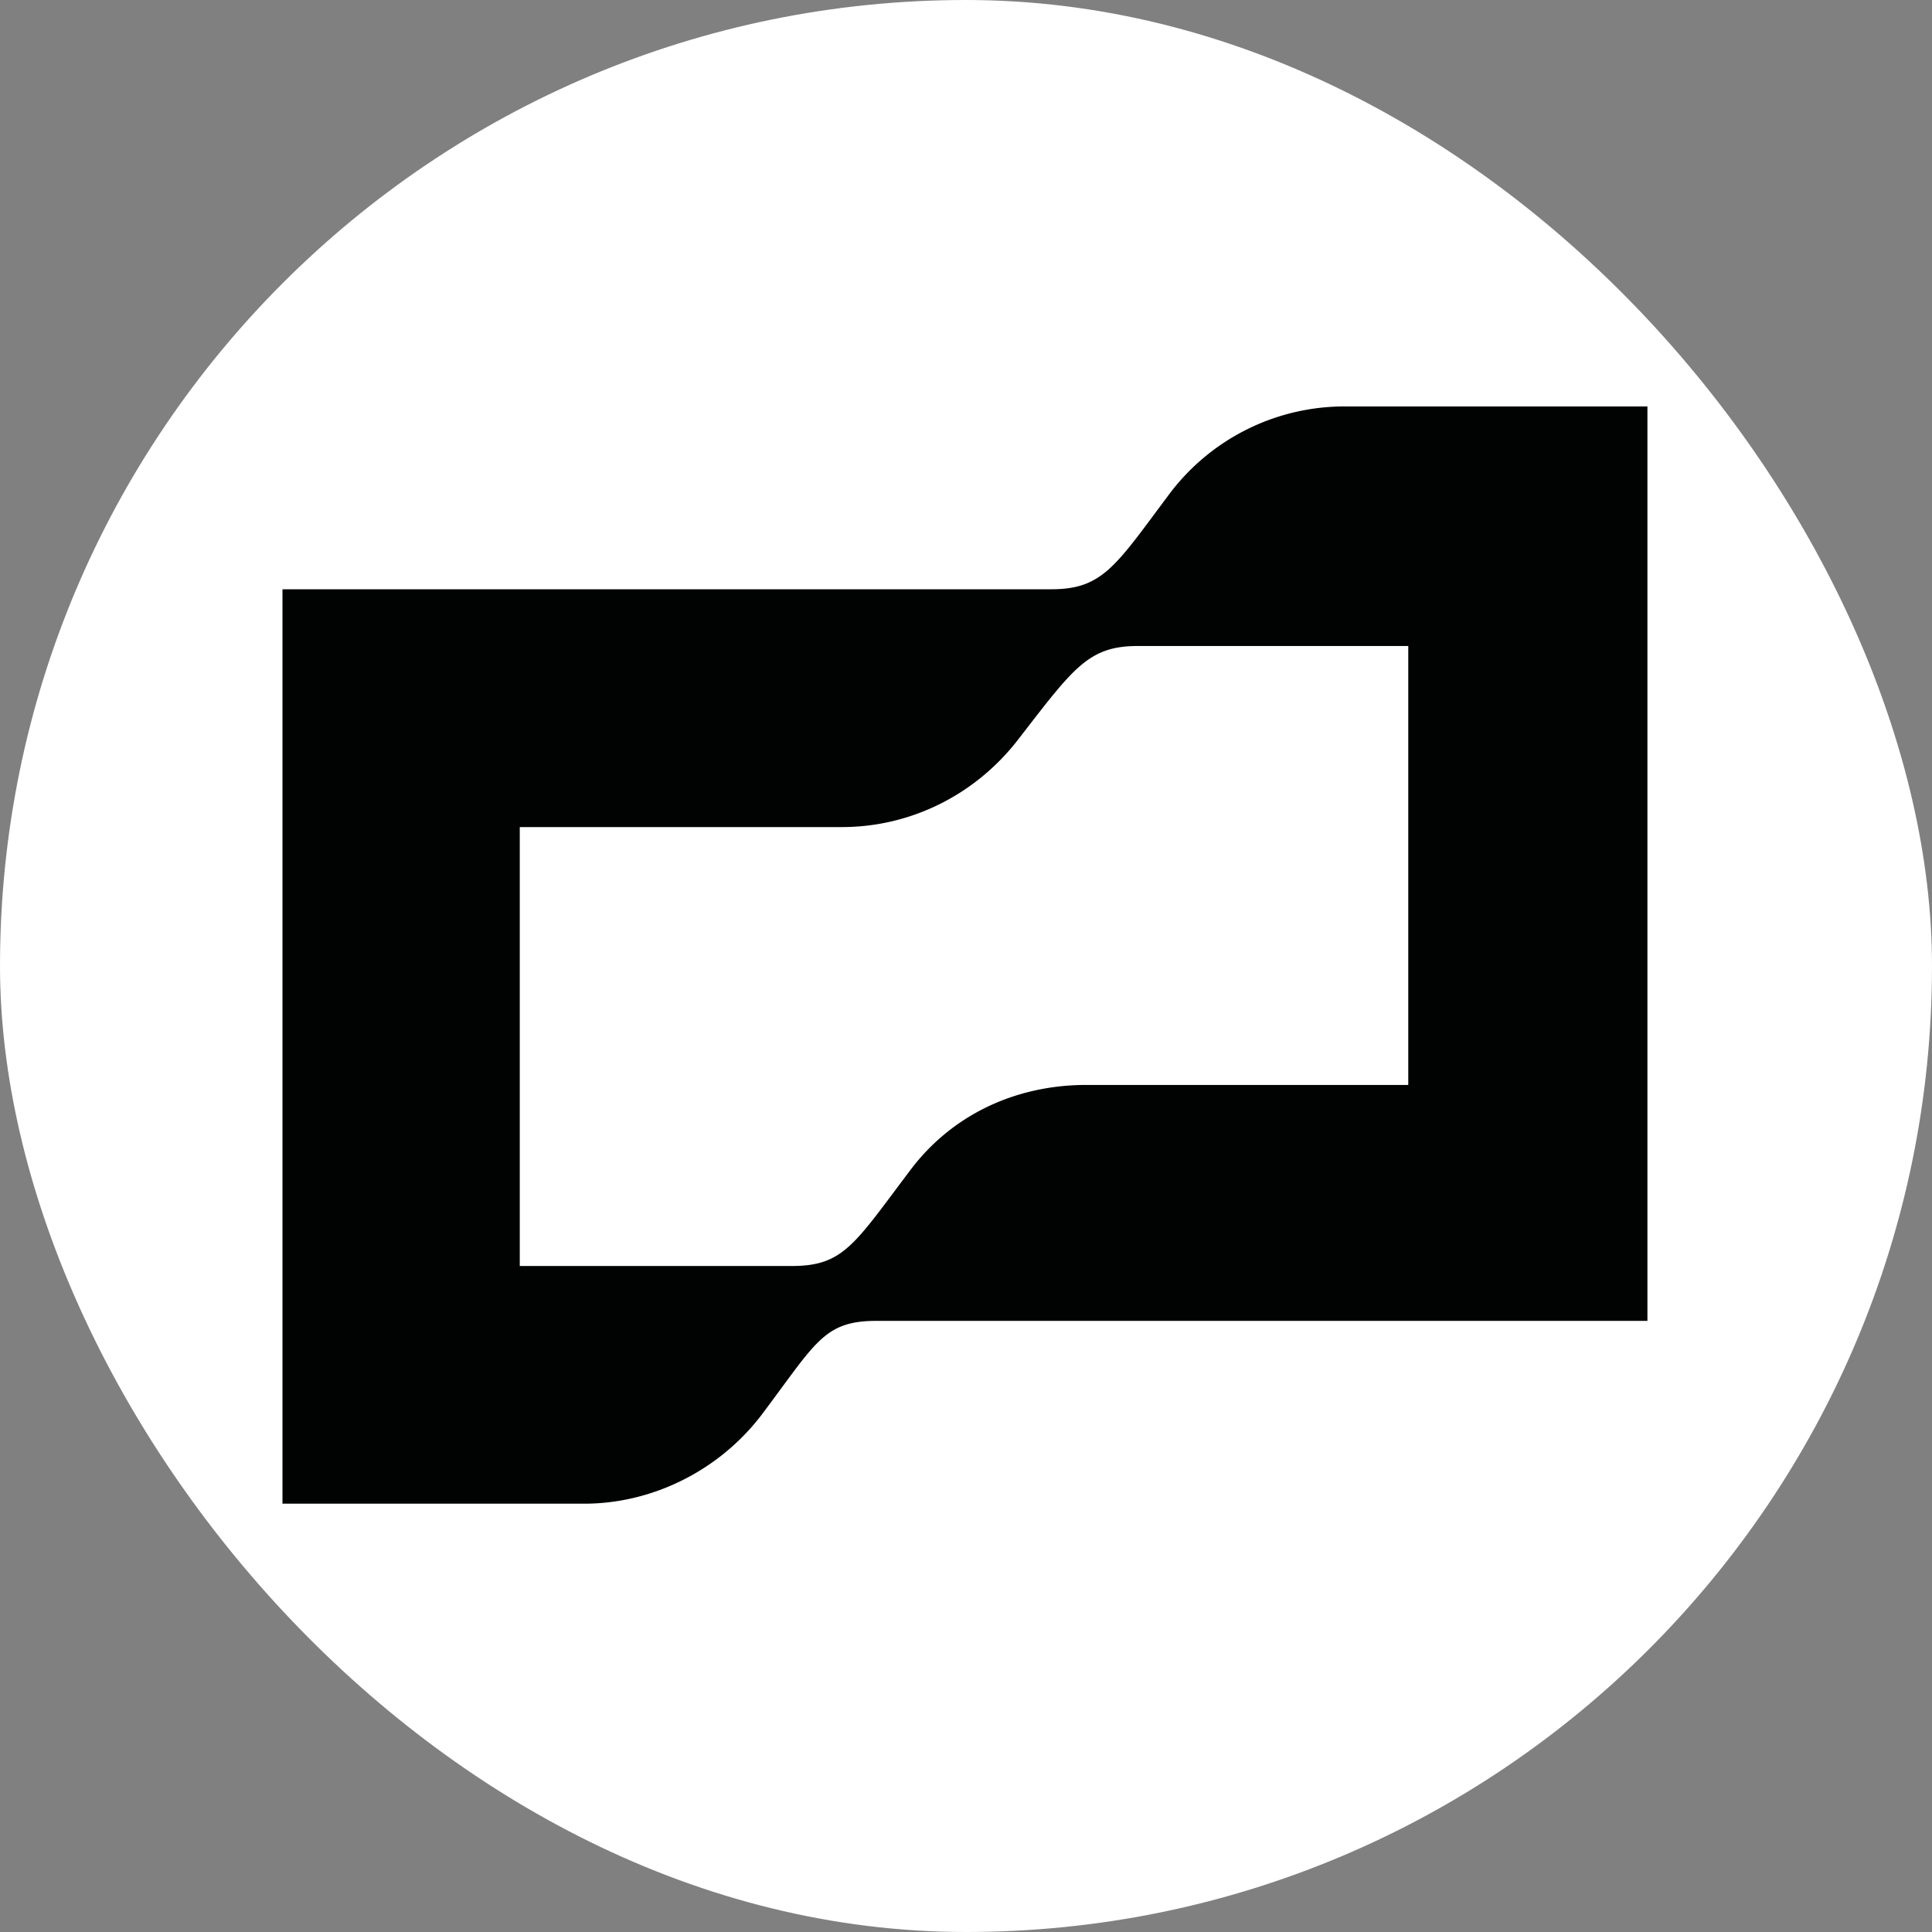
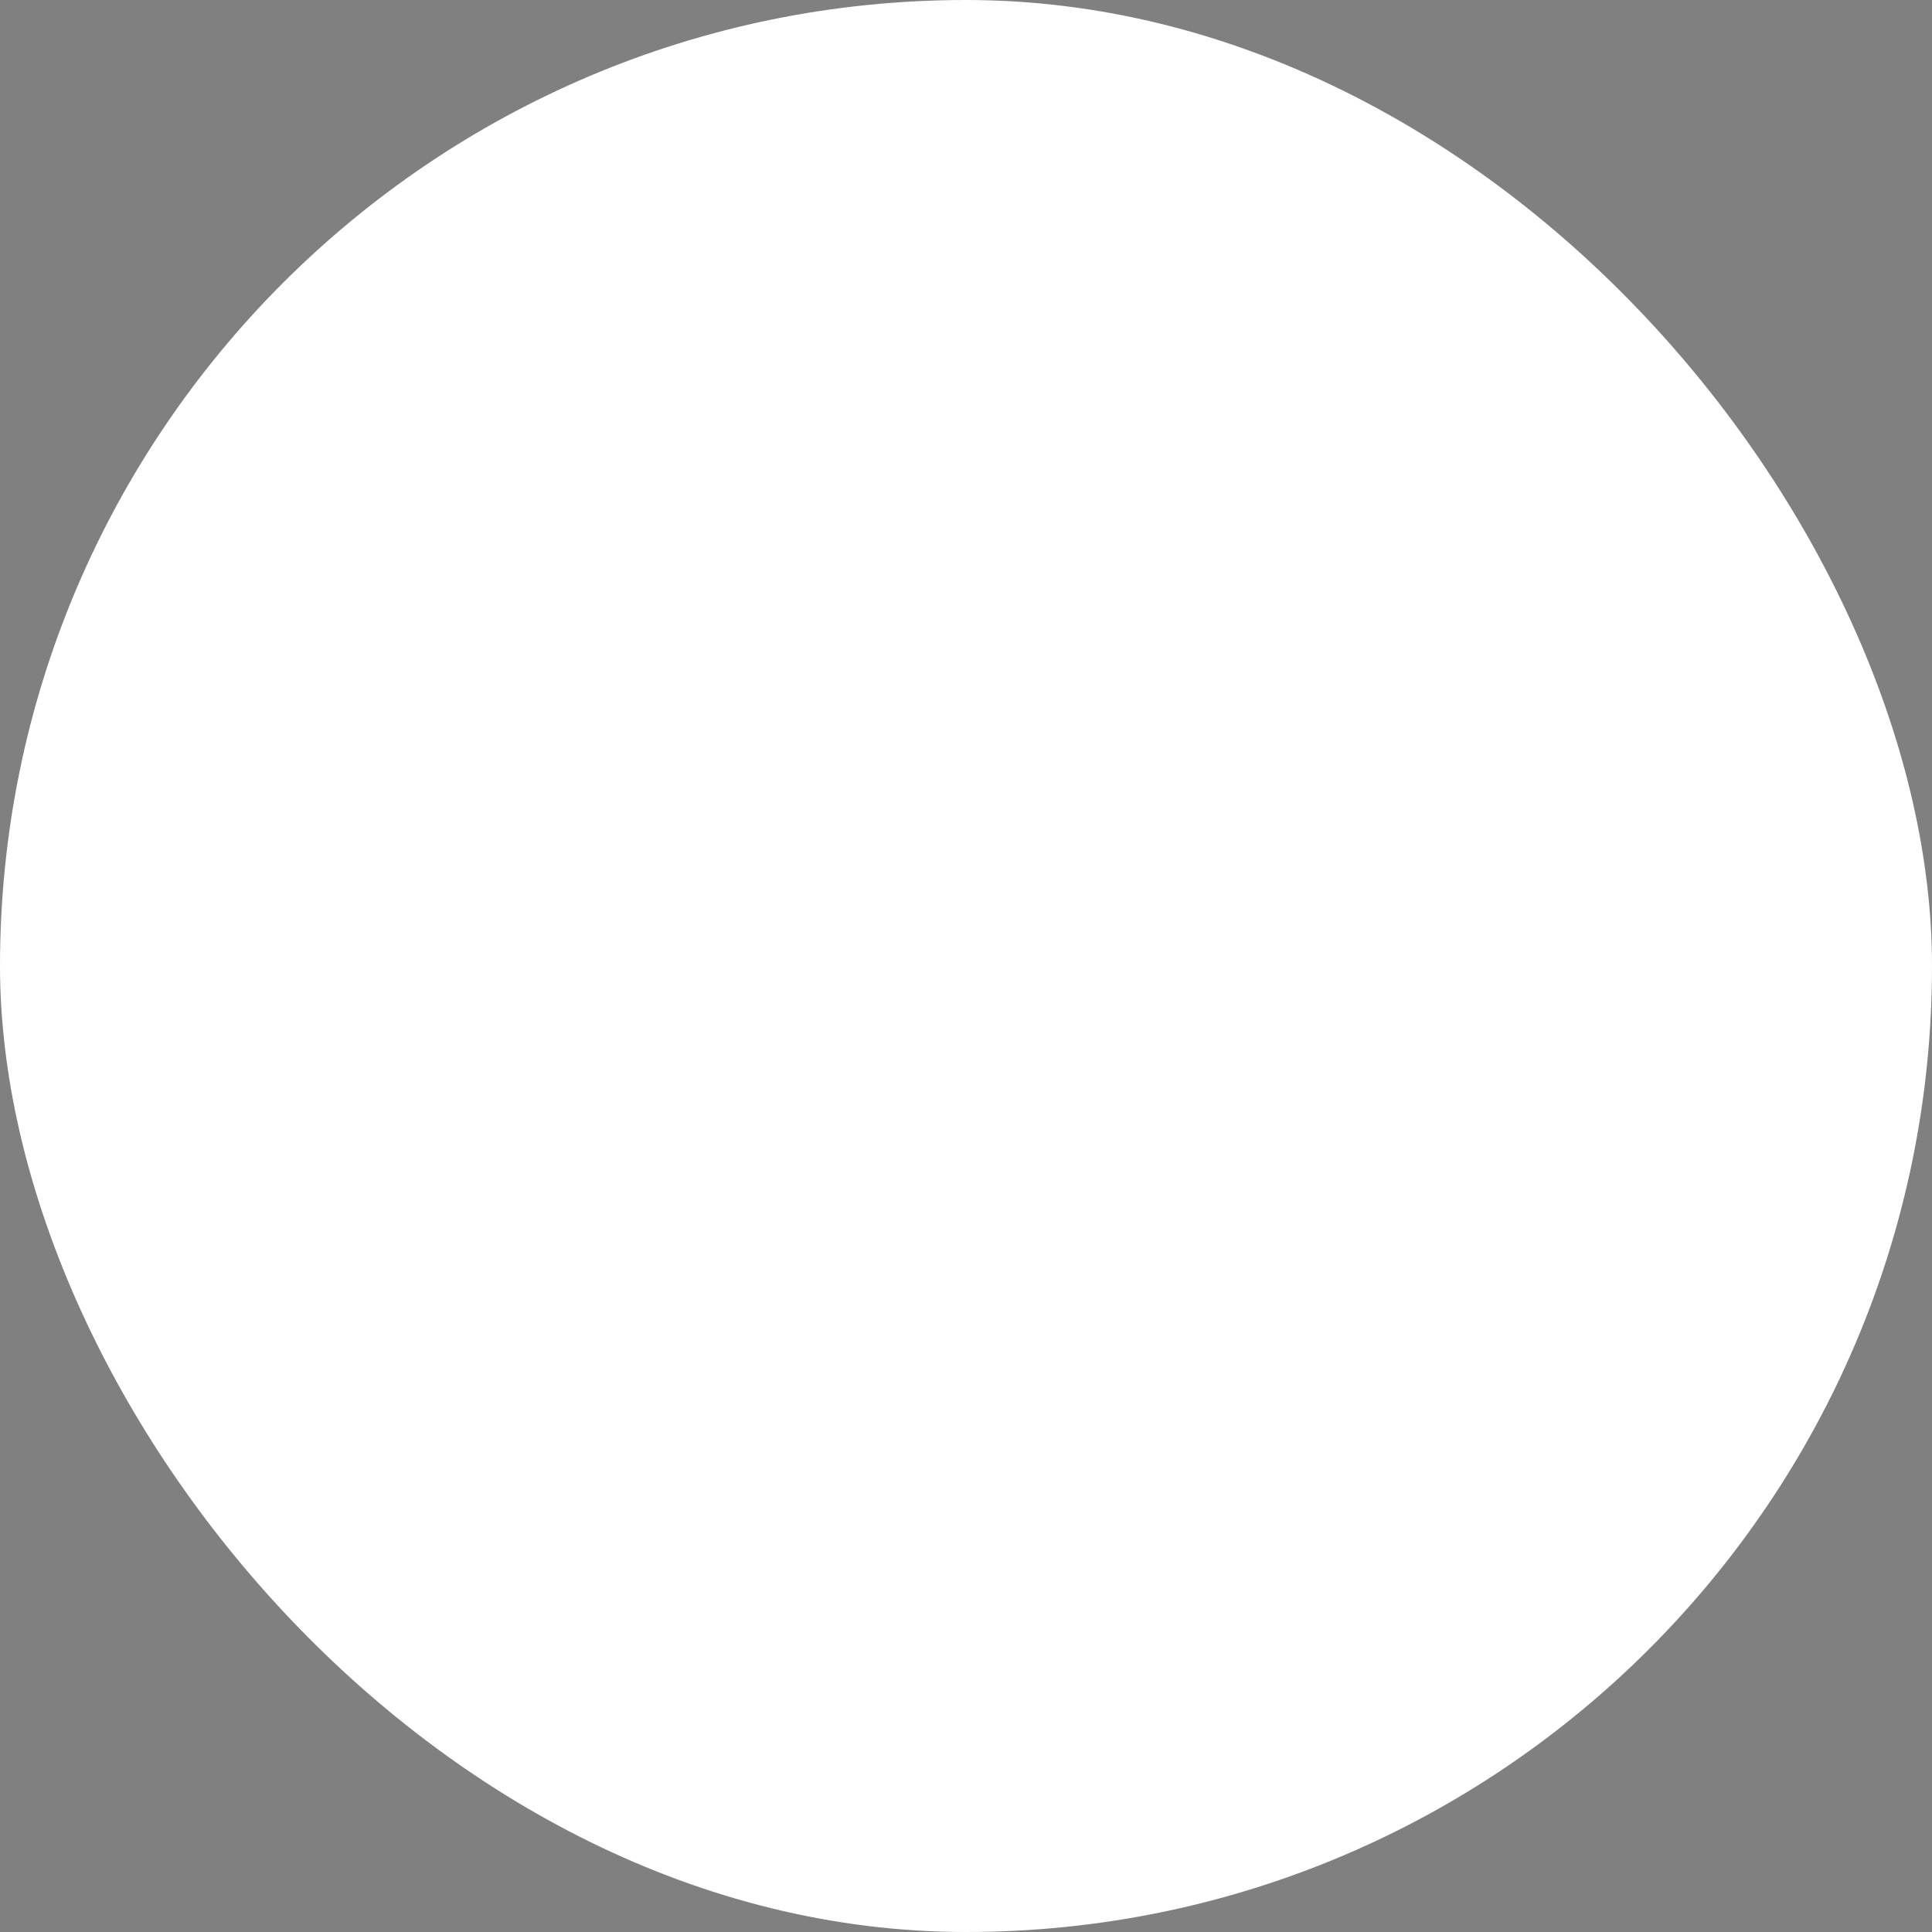
<svg xmlns="http://www.w3.org/2000/svg" width="62" height="62" fill="none">
  <rect width="100%" height="100%" fill="#808080" stroke="none" />
  <rect width="62" height="62" rx="31" fill="#fff" />
  <g clip-path="url(#A)">
-     <path d="M37.521 15.86c-1.713 2.288-2.125 3.05-3.779 3.05H9.065v29.345h9.682c2.184 0 4.31-1.057 5.667-2.817 1.772-2.347 2.008-3.05 3.718-3.05h24.736V13.043h-9.741a7.03 7.03 0 0 0-5.606 2.817zm7.672 18.957H34.862c-2.243 0-4.31.939-5.667 2.758-1.772 2.347-2.125 3.052-3.779 3.052H16.68V26.542h10.332c2.243 0 4.31-1.057 5.667-2.817 1.772-2.288 2.243-2.994 3.836-2.994h8.678v14.086z" fill="#010202" />
-   </g>
+     </g>
  <defs>
    <clipPath id="A">
      <path fill="#fff" transform="translate(9 13)" d="M0 0h44v35.357H0z" />
    </clipPath>
  </defs>
</svg>